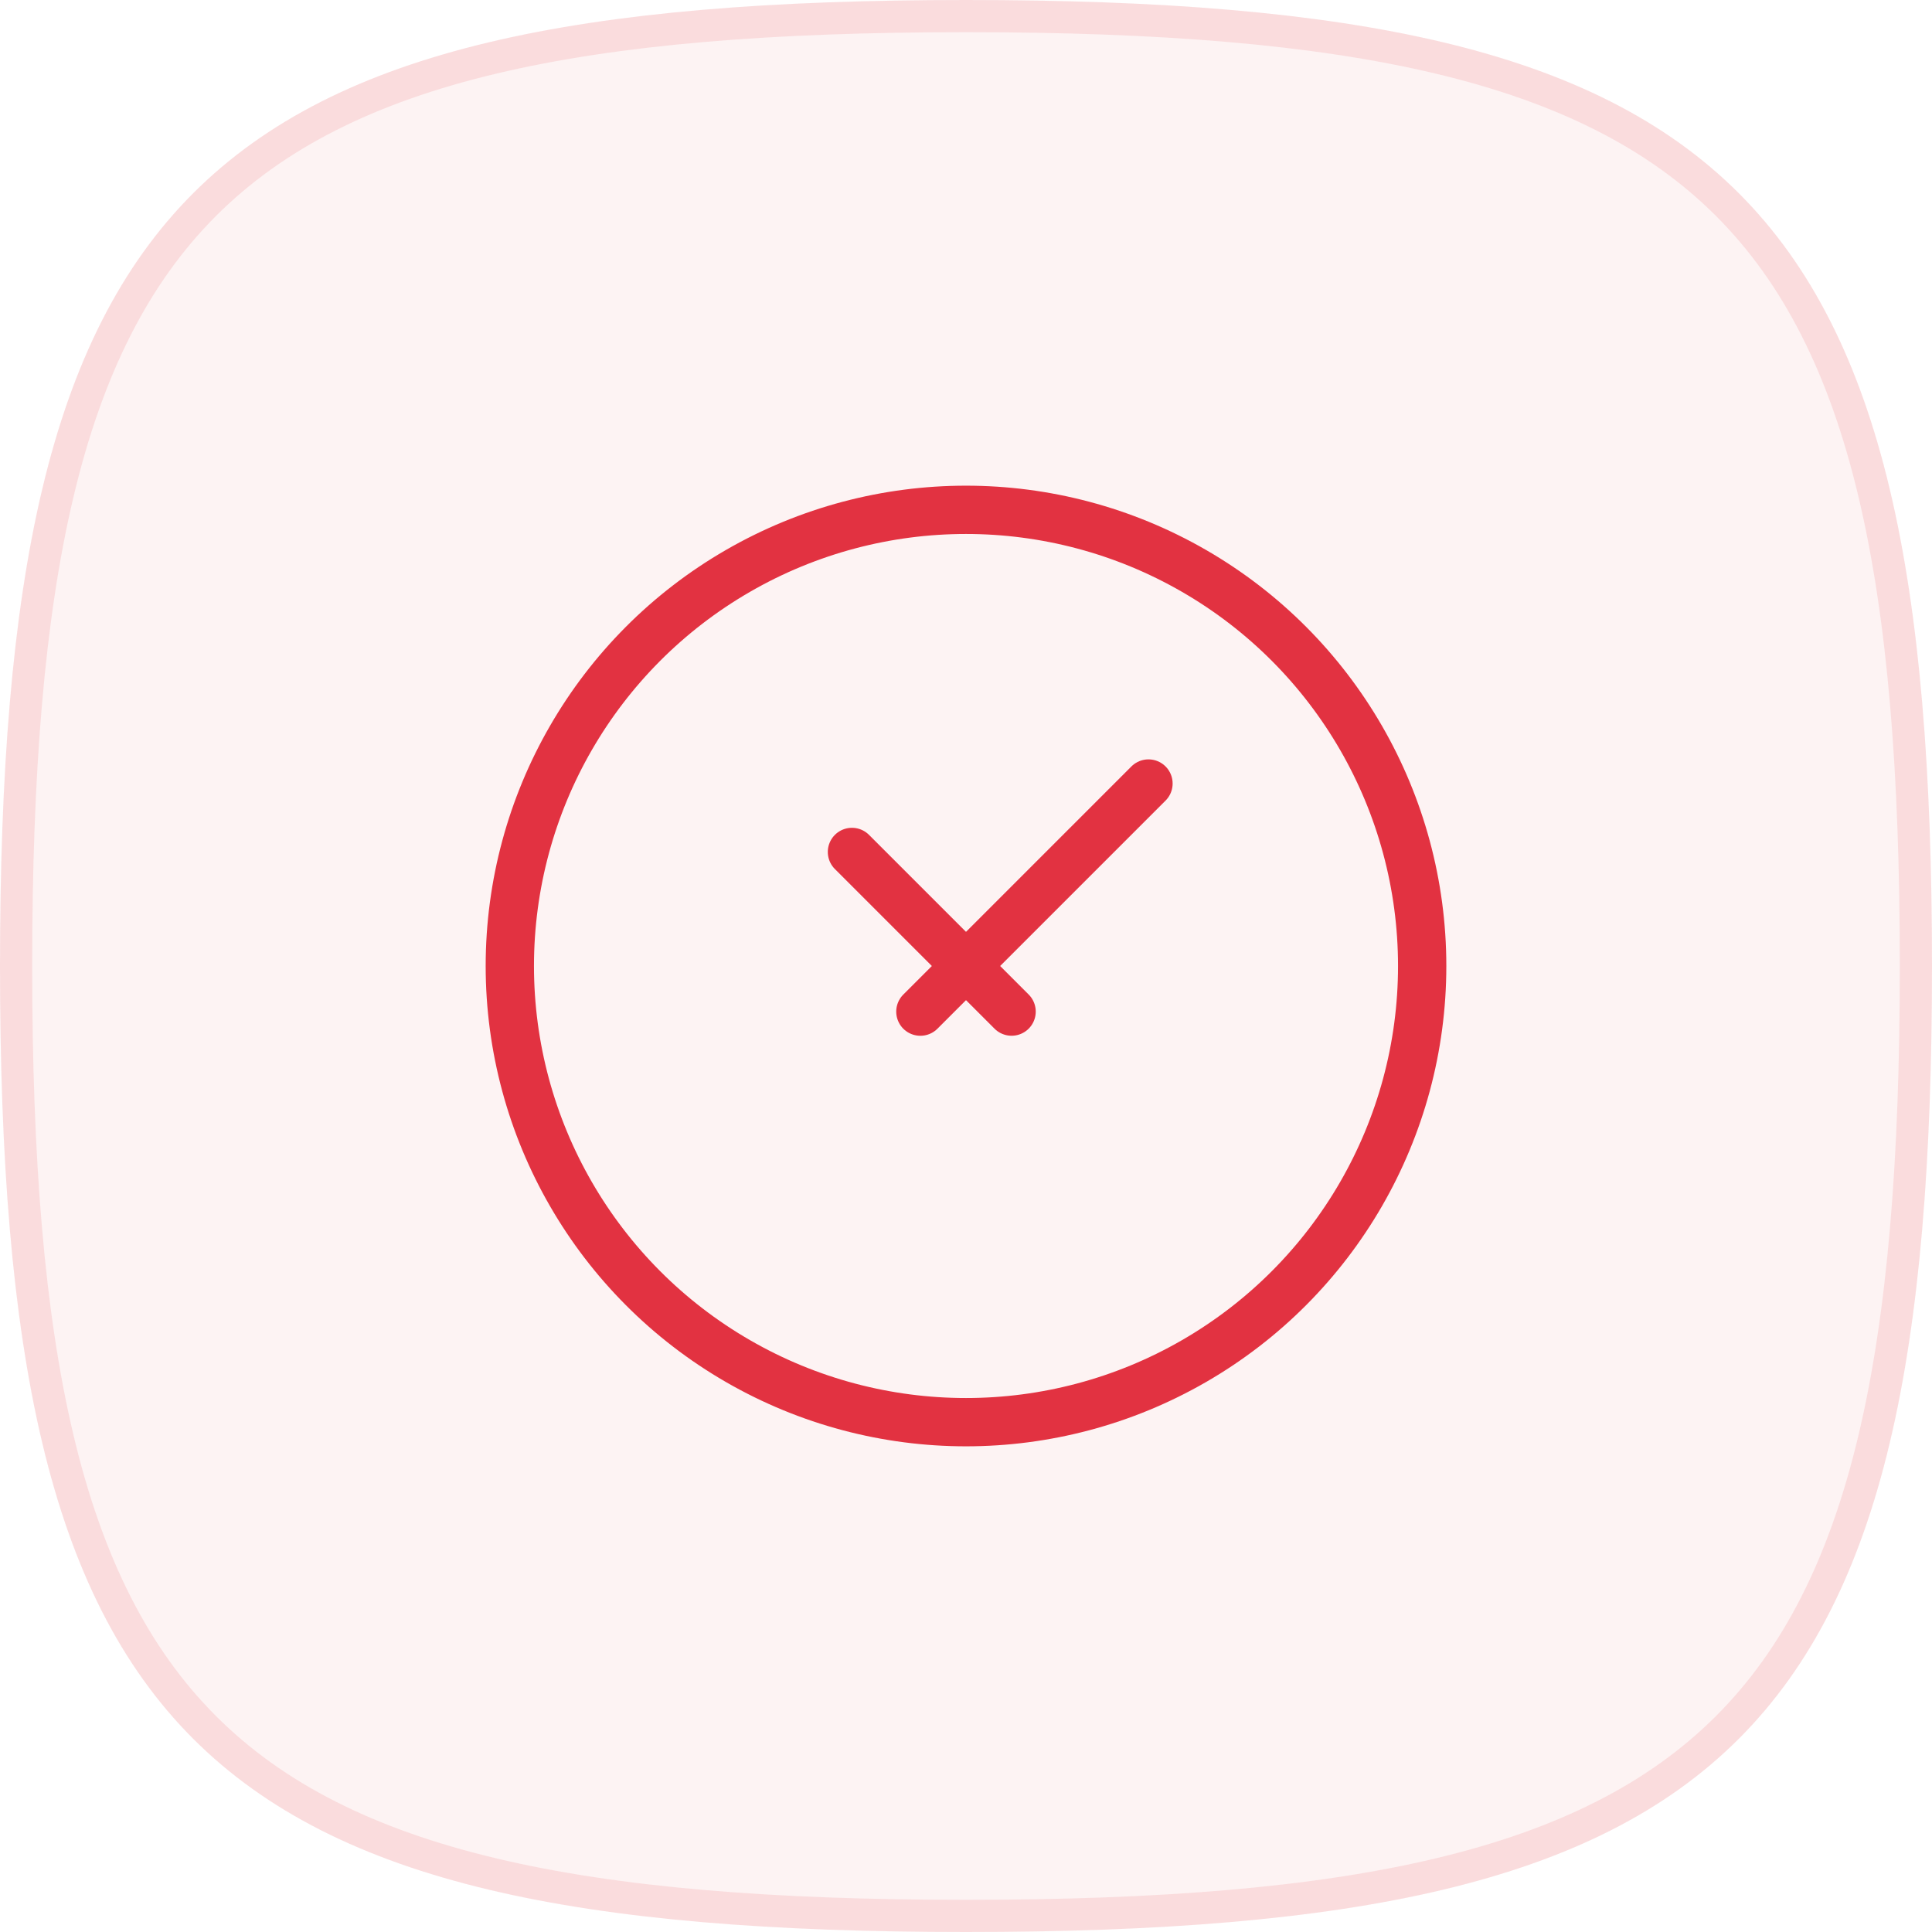
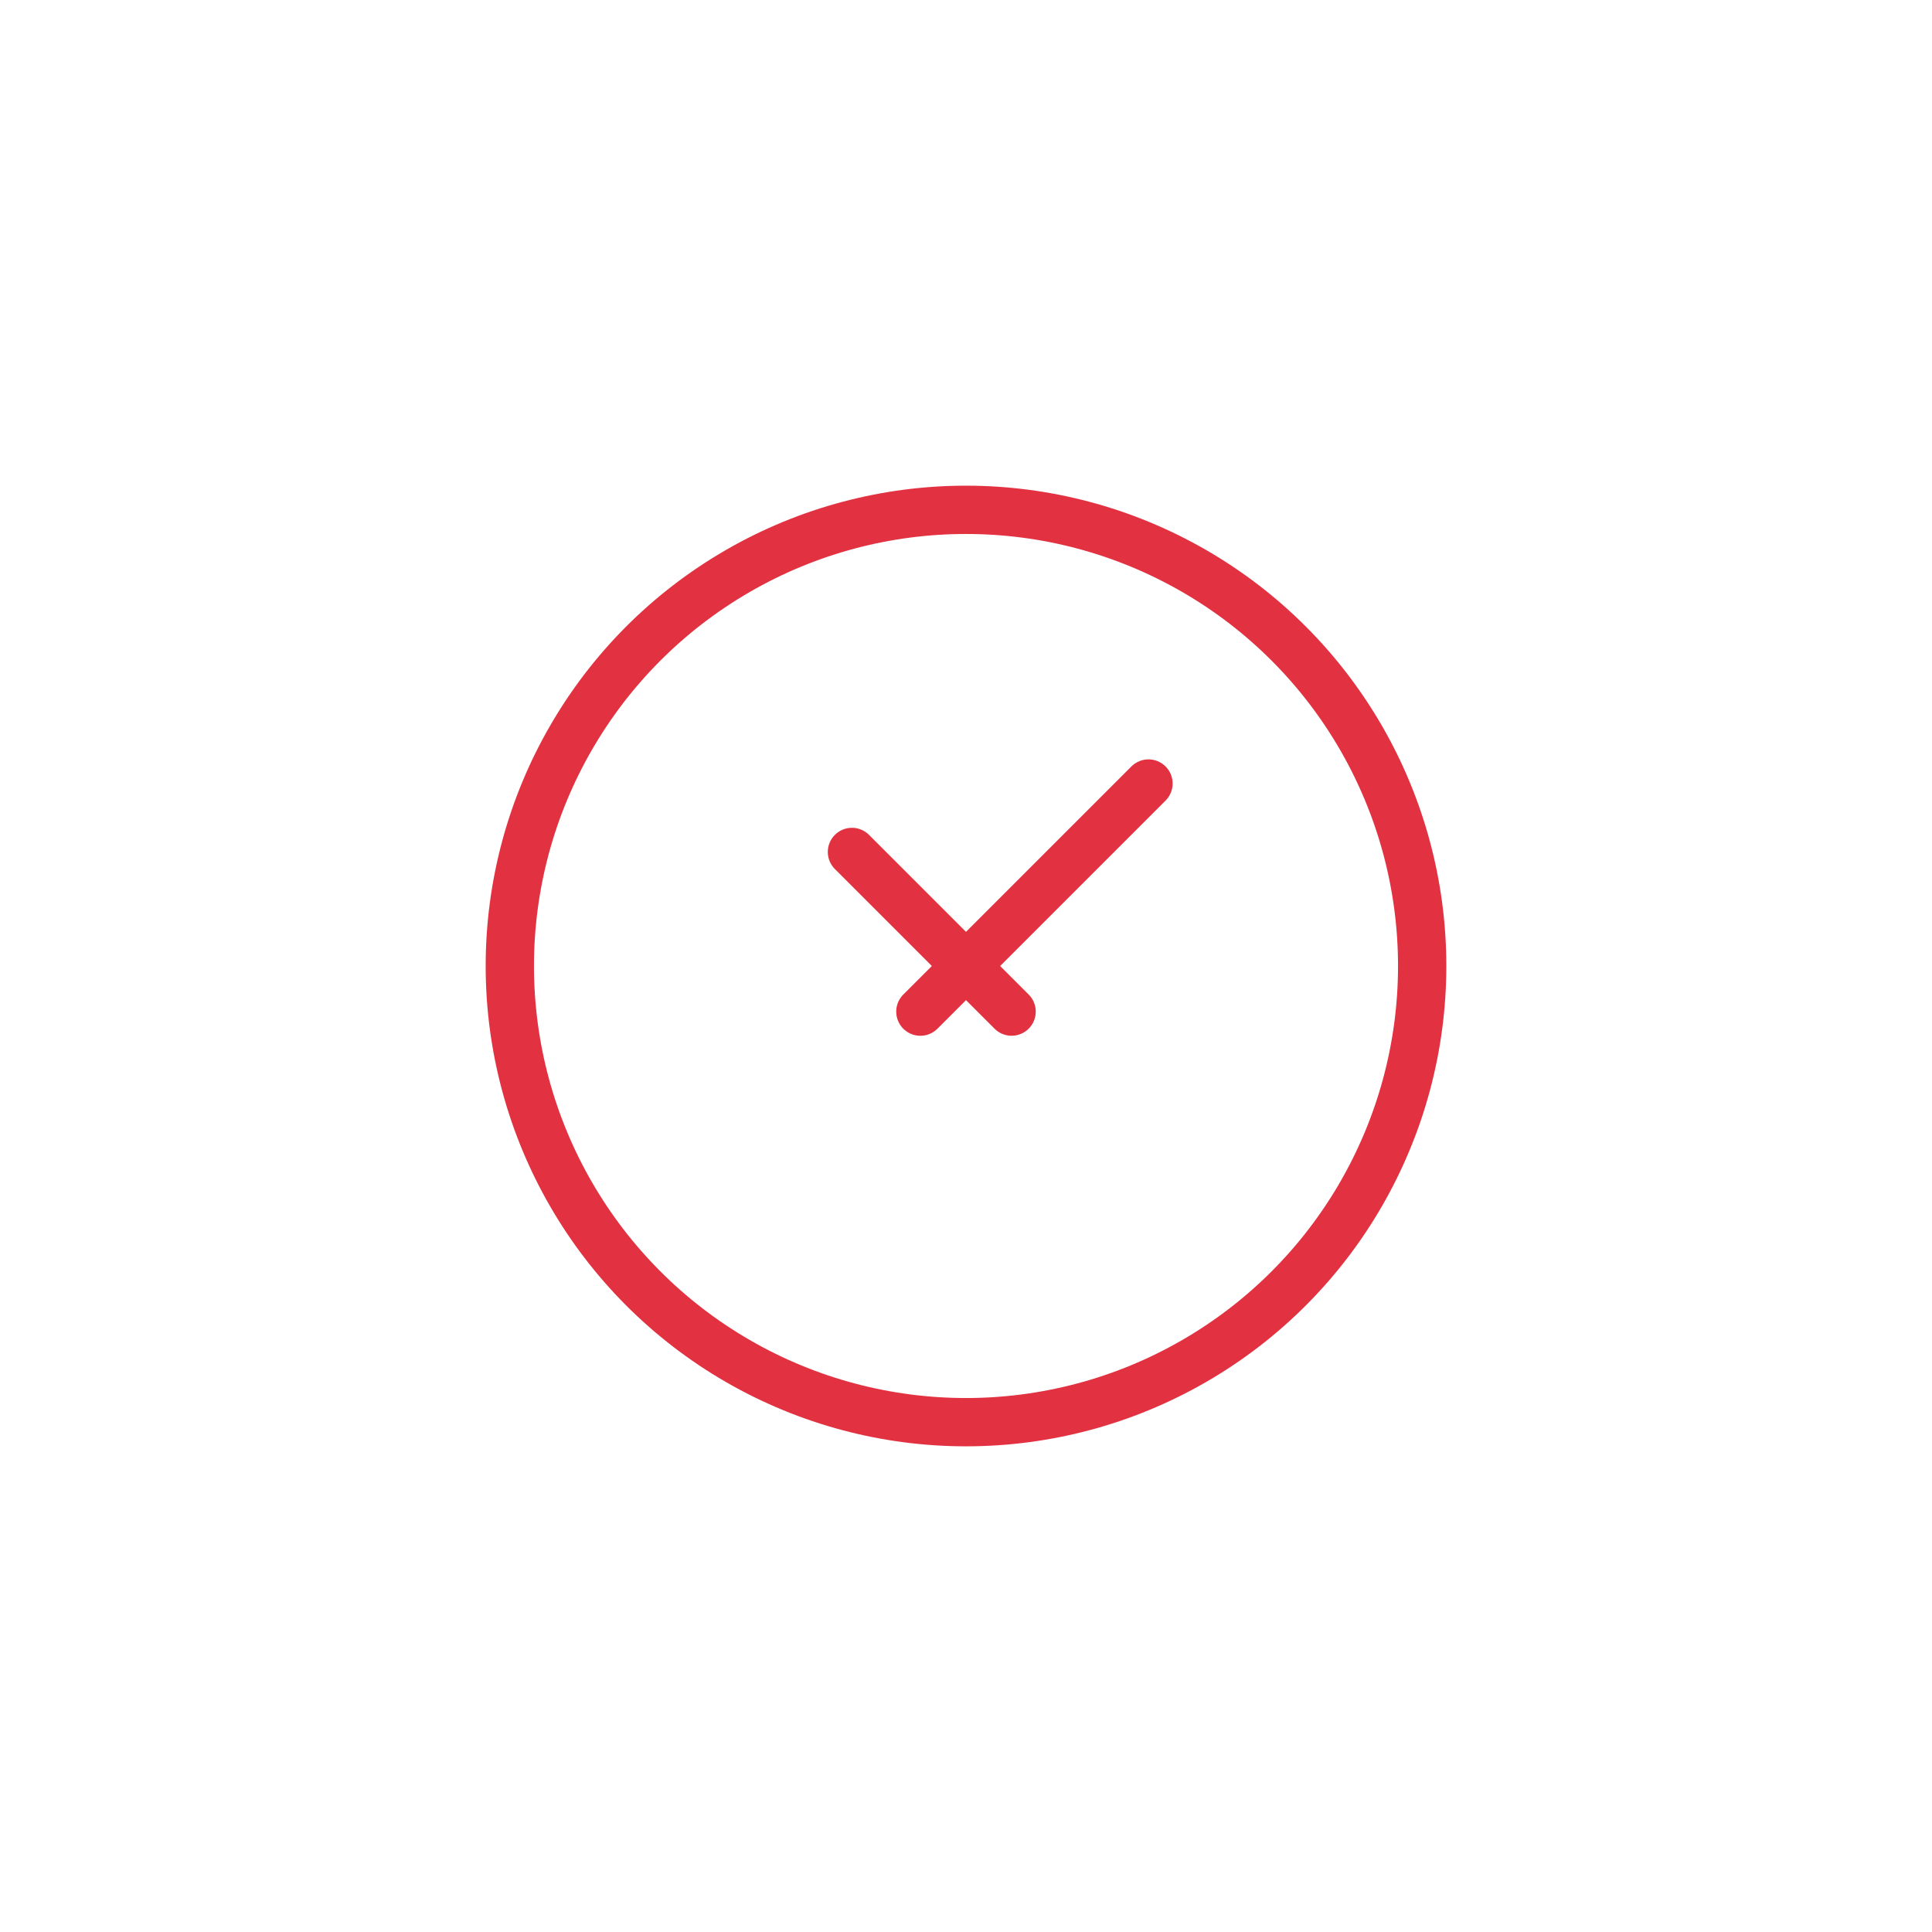
<svg xmlns="http://www.w3.org/2000/svg" width="60" height="60" viewBox="0 0 60 60" fill="none">
  <g clip-path="url(#clip0_120_1089)">
-     <path fill-rule="evenodd" clip-rule="evenodd" d="M30 0C6 0 0 6 0 30C0 54 6 60 30 60C54 60 60 54 60 30C60 6 54 0 30 0Z" fill="#E8363D" fill-opacity="0.06" />
-     <path d="M0.5 30C0.5 17.996 2.013 10.695 6.354 6.354C10.694 2.013 17.996 0.5 30 0.5C42.004 0.5 49.306 2.013 53.646 6.354C57.987 10.695 59.5 17.996 59.5 30C59.5 42.004 57.987 49.306 53.646 53.646C49.306 57.987 42.004 59.5 30 59.5C17.996 59.5 10.694 57.987 6.354 53.646C2.013 49.306 0.5 42.004 0.5 30Z" stroke="#E8363D" stroke-opacity="0.12" stroke-miterlimit="10" />
    <circle cx="30" cy="30" r="14.167" stroke="#E23241" stroke-width="1.5" />
    <path d="M26.458 26.458L31.416 31.416M35.667 24.333L28.583 31.417" stroke="#E23241" stroke-width="1.5" stroke-linecap="round" stroke-linejoin="round" />
  </g>
  <defs>
    <clipPath id="clip0_120_1089">
      <rect width="60" height="60" fill="white" />
    </clipPath>
  </defs>
</svg>